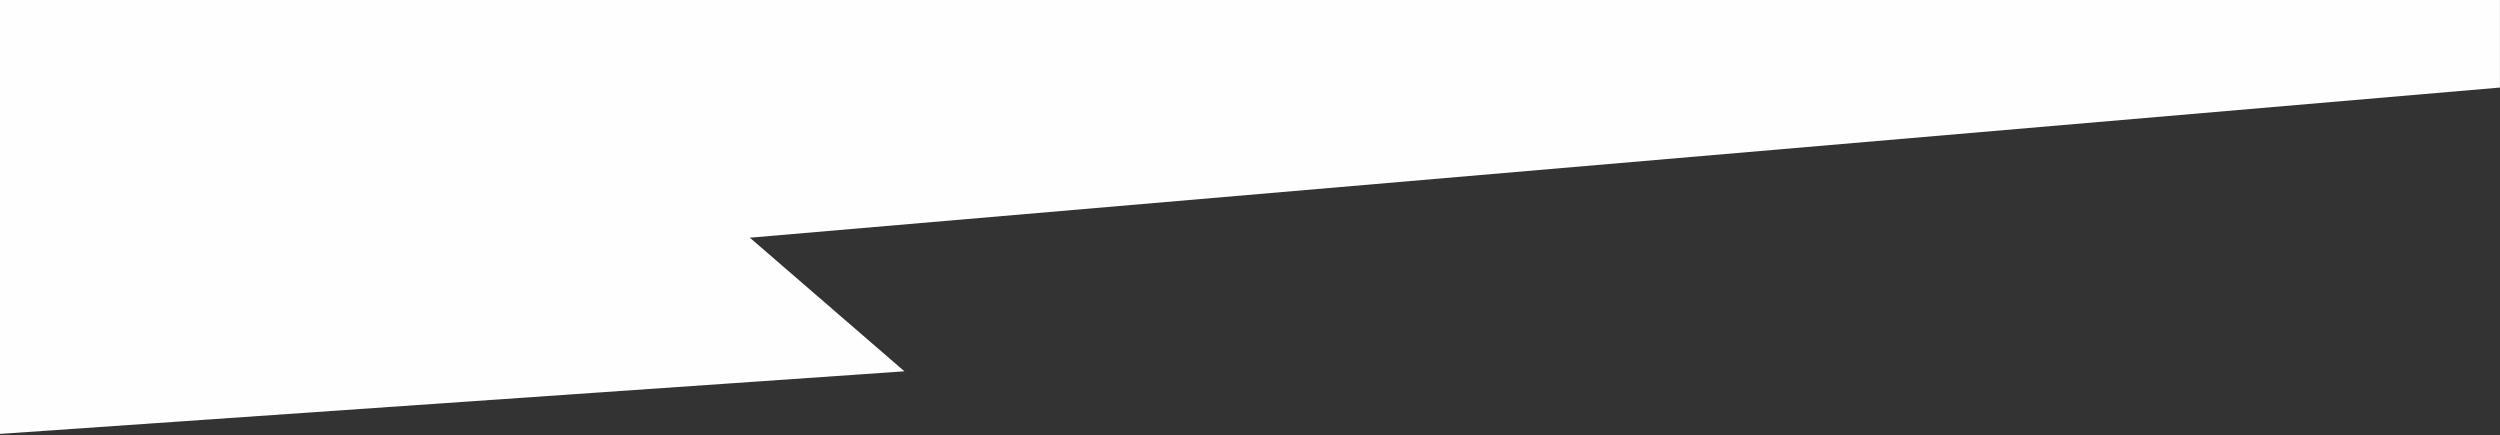
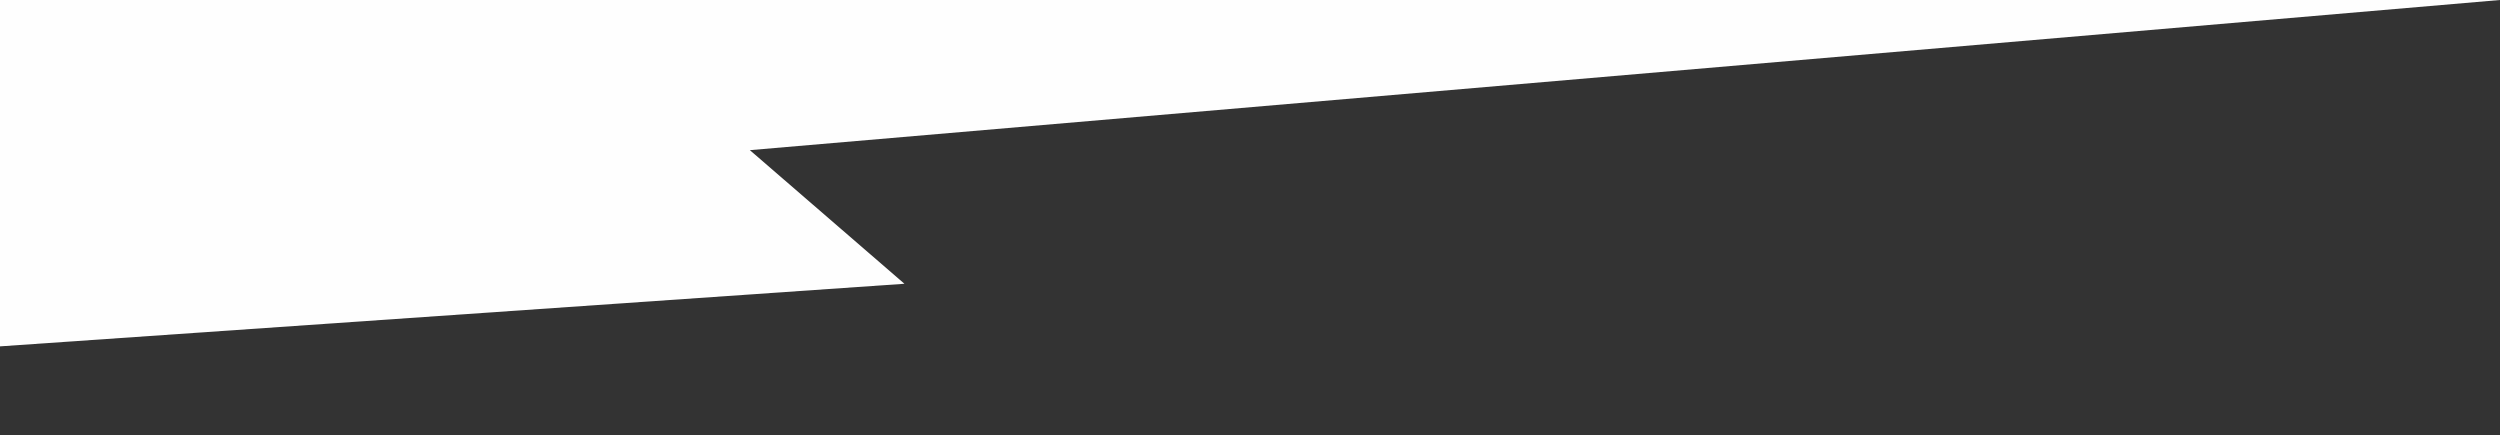
<svg xmlns="http://www.w3.org/2000/svg" xmlns:ns1="http://www.serif.com/" width="100%" height="100%" viewBox="0 0 2000 348" xml:space="preserve" style="fill-rule:evenodd;clip-rule:evenodd;stroke-linejoin:round;stroke-miterlimit:2;">
  <rect x="0" y="0" width="2000" height="348" fill="#333333" stroke="none" />
  <g id="CorelEMF" ns1:id="CorelEMF">
-     <path d="M1999.96,0l-0,70.039l-1400.08,120.118l123.661,106.89l-723.543,50.079l-0,-347.126l1999.96,0Z" style="fill:#fefefe;" />
+     <path d="M1999.96,0l-1400.08,120.118l123.661,106.89l-723.543,50.079l-0,-347.126l1999.96,0Z" style="fill:#fefefe;" />
  </g>
</svg>